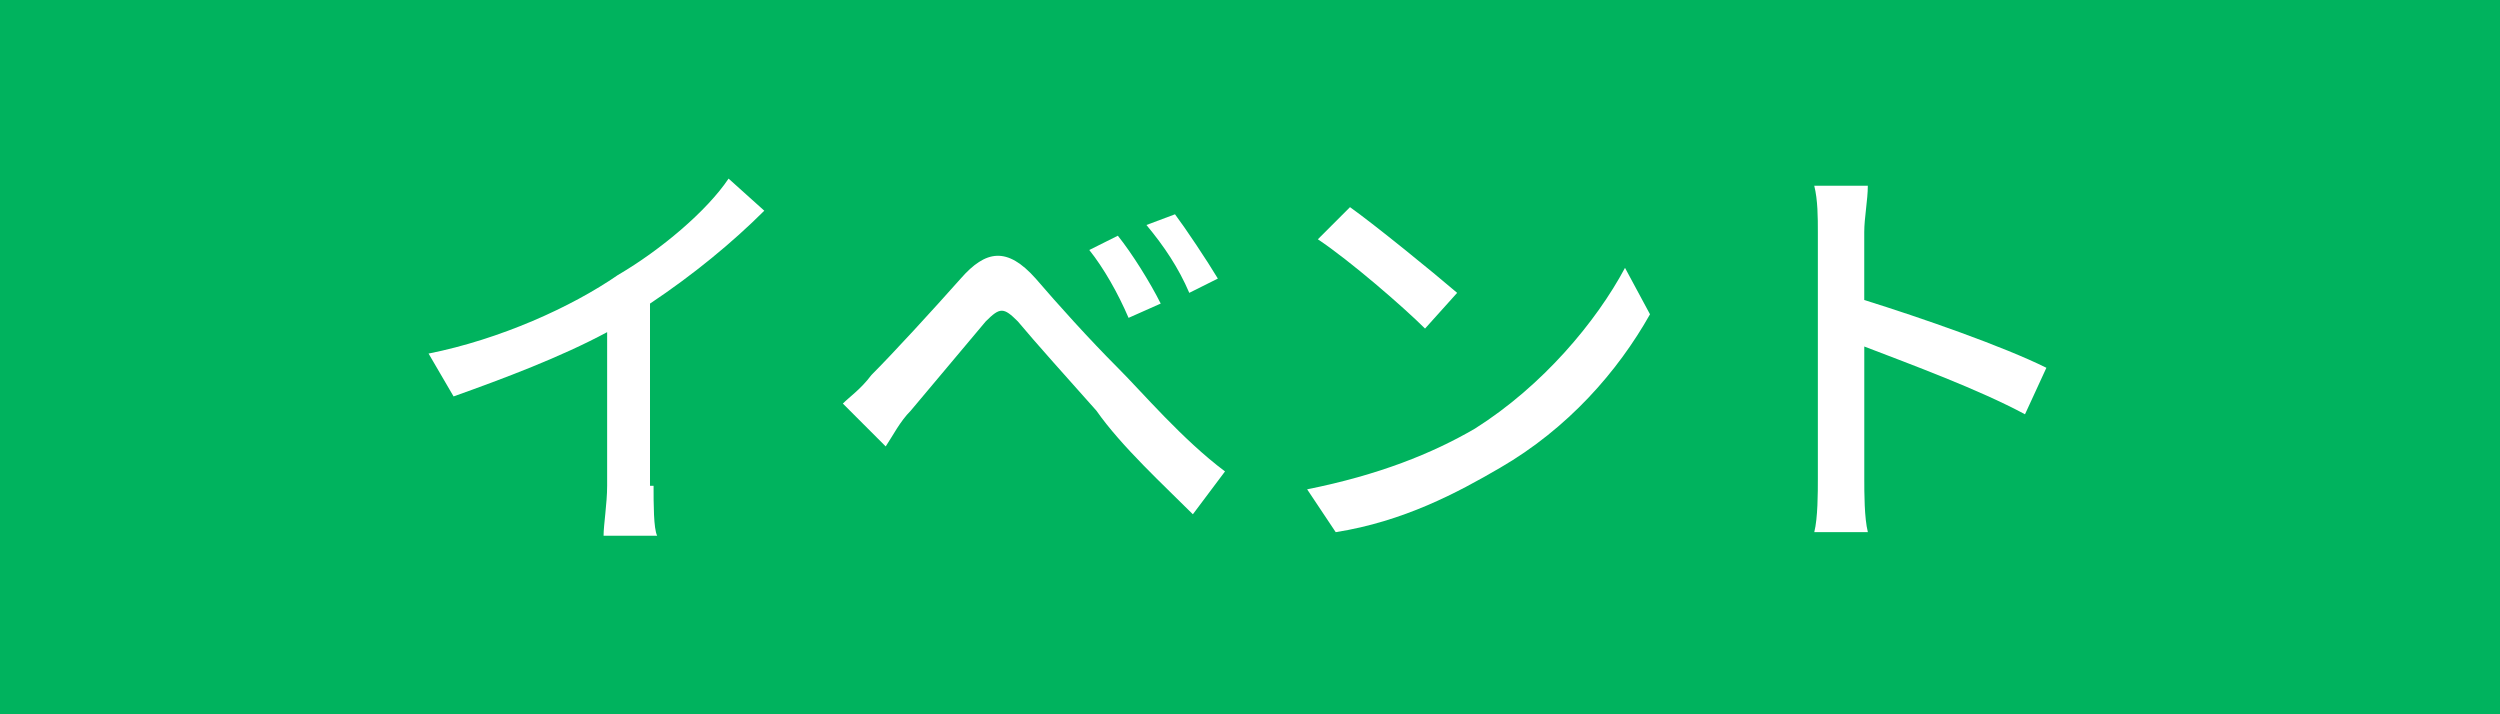
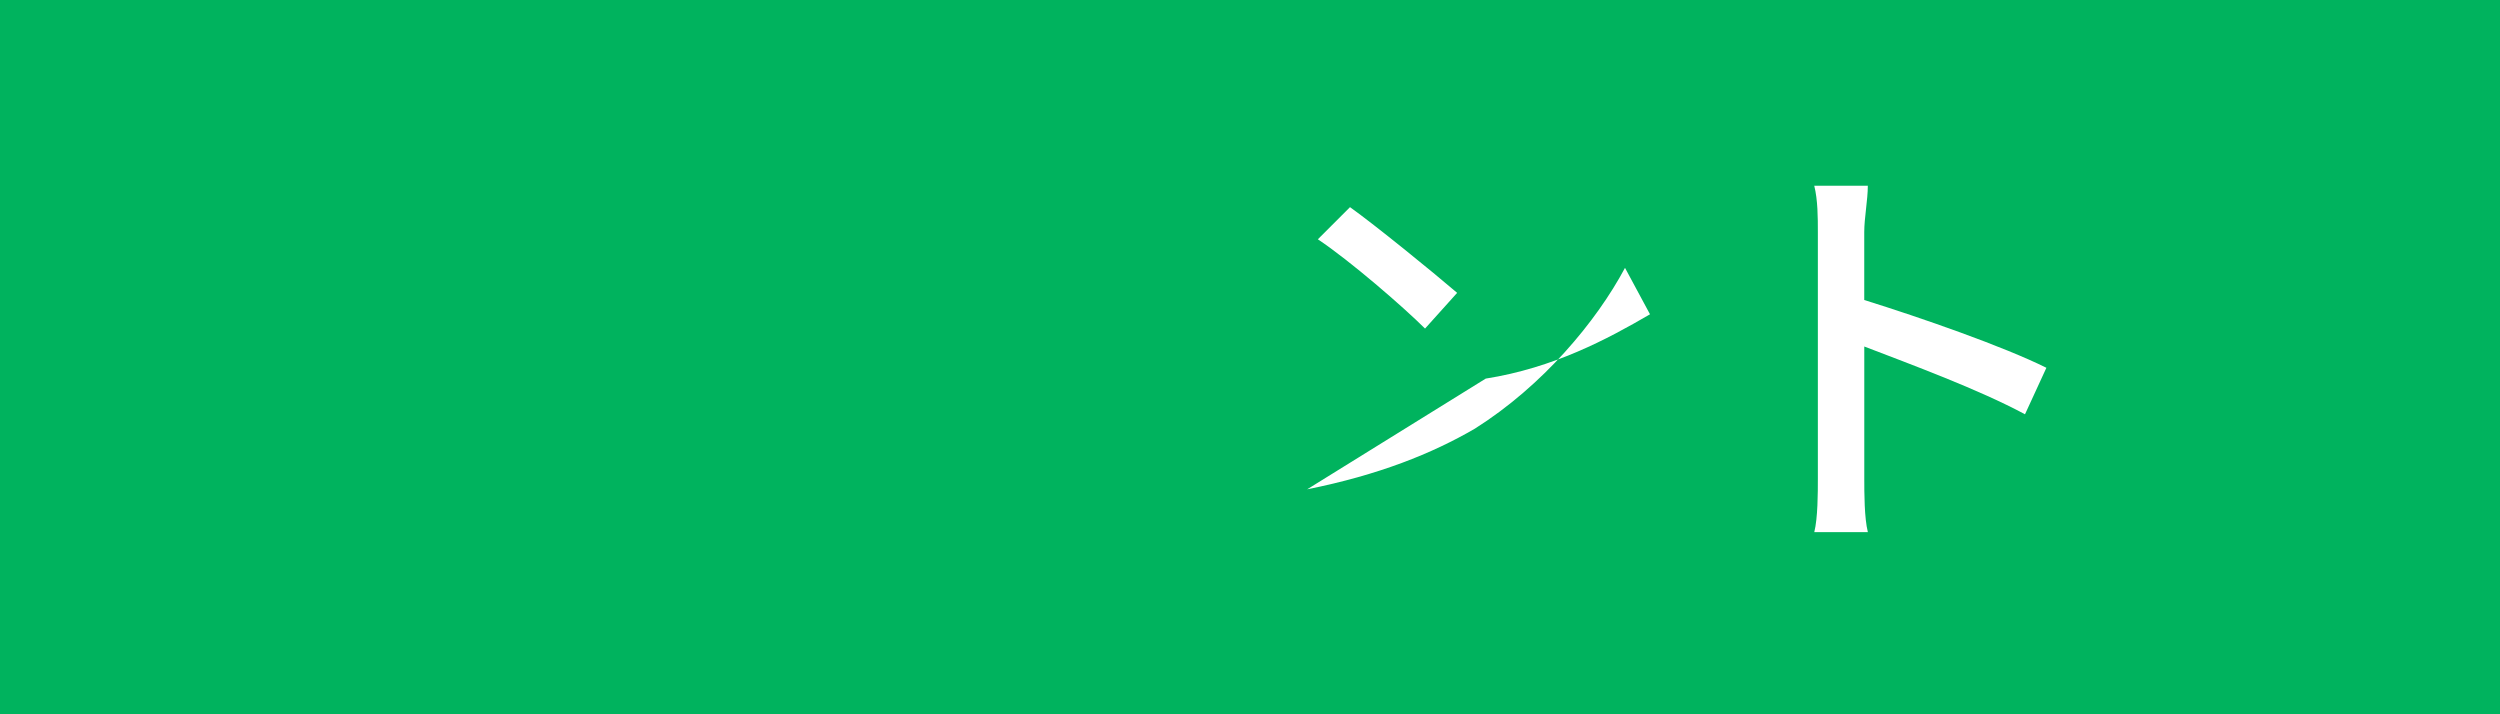
<svg xmlns="http://www.w3.org/2000/svg" version="1.1" id="レイヤー_1" x="0px" y="0px" width="70px" height="20px" viewBox="0 0 70 20" enable-background="new 0 0 70 20" xml:space="preserve">
  <g>
    <g>
      <rect fill="#00B35E" width="70" height="20" />
    </g>
    <g>
      <g>
-         <path fill="#FFFFFF" d="M18.3,13.6c0,0.5,0,1.201,0.1,1.4h-1.5c0-0.301,0.1-0.9,0.1-1.4V9.3c-1.3,0.7-2.9,1.3-4.3,1.8L12,9.9     c2-0.399,4-1.301,5.3-2.199c1.2-0.7,2.5-1.801,3.1-2.7l1,0.899c-0.9,0.899-2,1.801-3.2,2.601v5.101h0.1V13.6z" />
-         <path fill="#FFFFFF" d="M24.4,10.5c0.6-0.6,1.7-1.8,2.5-2.7C27.6,7,28.2,6.9,29,7.8c0.6,0.7,1.5,1.7,2.3,2.5c0.7,0.7,1.8,2,3,2.9     l-0.9,1.2c-0.8-0.801-2-1.9-2.7-2.9C29.9,10.6,29,9.6,28.5,9c-0.4-0.4-0.5-0.4-0.9,0c-0.5,0.6-1.6,1.9-2.1,2.5     c-0.3,0.3-0.5,0.7-0.7,1l-1.2-1.2C23.8,11.1,24.1,10.9,24.4,10.5z M32.5,8.5l-0.9,0.4c-0.3-0.7-0.7-1.4-1.1-1.9l0.8-0.4     C31.7,7.1,32.2,7.9,32.5,8.5z M34.1,7.8l-0.8,0.4c-0.3-0.7-0.7-1.3-1.2-1.9L32.9,6C33.2,6.4,33.8,7.3,34.1,7.8z" />
-         <path fill="#FFFFFF" d="M41.3,12c1.9-1.2,3.4-3,4.2-4.5l0.7,1.3C45.3,10.4,43.9,12,42,13.1c-1.2,0.7-2.7,1.5-4.6,1.801     L36.6,13.701C38.6,13.3,40.1,12.7,41.3,12z M40.8,8.2l-0.899,1C39.3,8.6,37.8,7.3,36.9,6.7L37.8,5.8C38.5,6.3,40.1,7.6,40.8,8.2z     " />
+         <path fill="#FFFFFF" d="M41.3,12c1.9-1.2,3.4-3,4.2-4.5l0.7,1.3c-1.2,0.7-2.7,1.5-4.6,1.801     L36.6,13.701C38.6,13.3,40.1,12.7,41.3,12z M40.8,8.2l-0.899,1C39.3,8.6,37.8,7.3,36.9,6.7L37.8,5.8C38.5,6.3,40.1,7.6,40.8,8.2z     " />
        <path fill="#FFFFFF" d="M56.7,11.6c-1.3-0.699-3.2-1.398-4.5-1.898V13.4c0,0.399,0,1.101,0.1,1.5h-1.5     C50.9,14.501,50.9,13.8,50.9,13.4V6.5c0-0.4,0-0.9-0.101-1.3h1.5c0,0.399-0.1,0.899-0.1,1.3v1.9c1.6,0.5,3.899,1.3,5.1,1.898     L56.7,11.6z" />
      </g>
    </g>
  </g>
</svg>